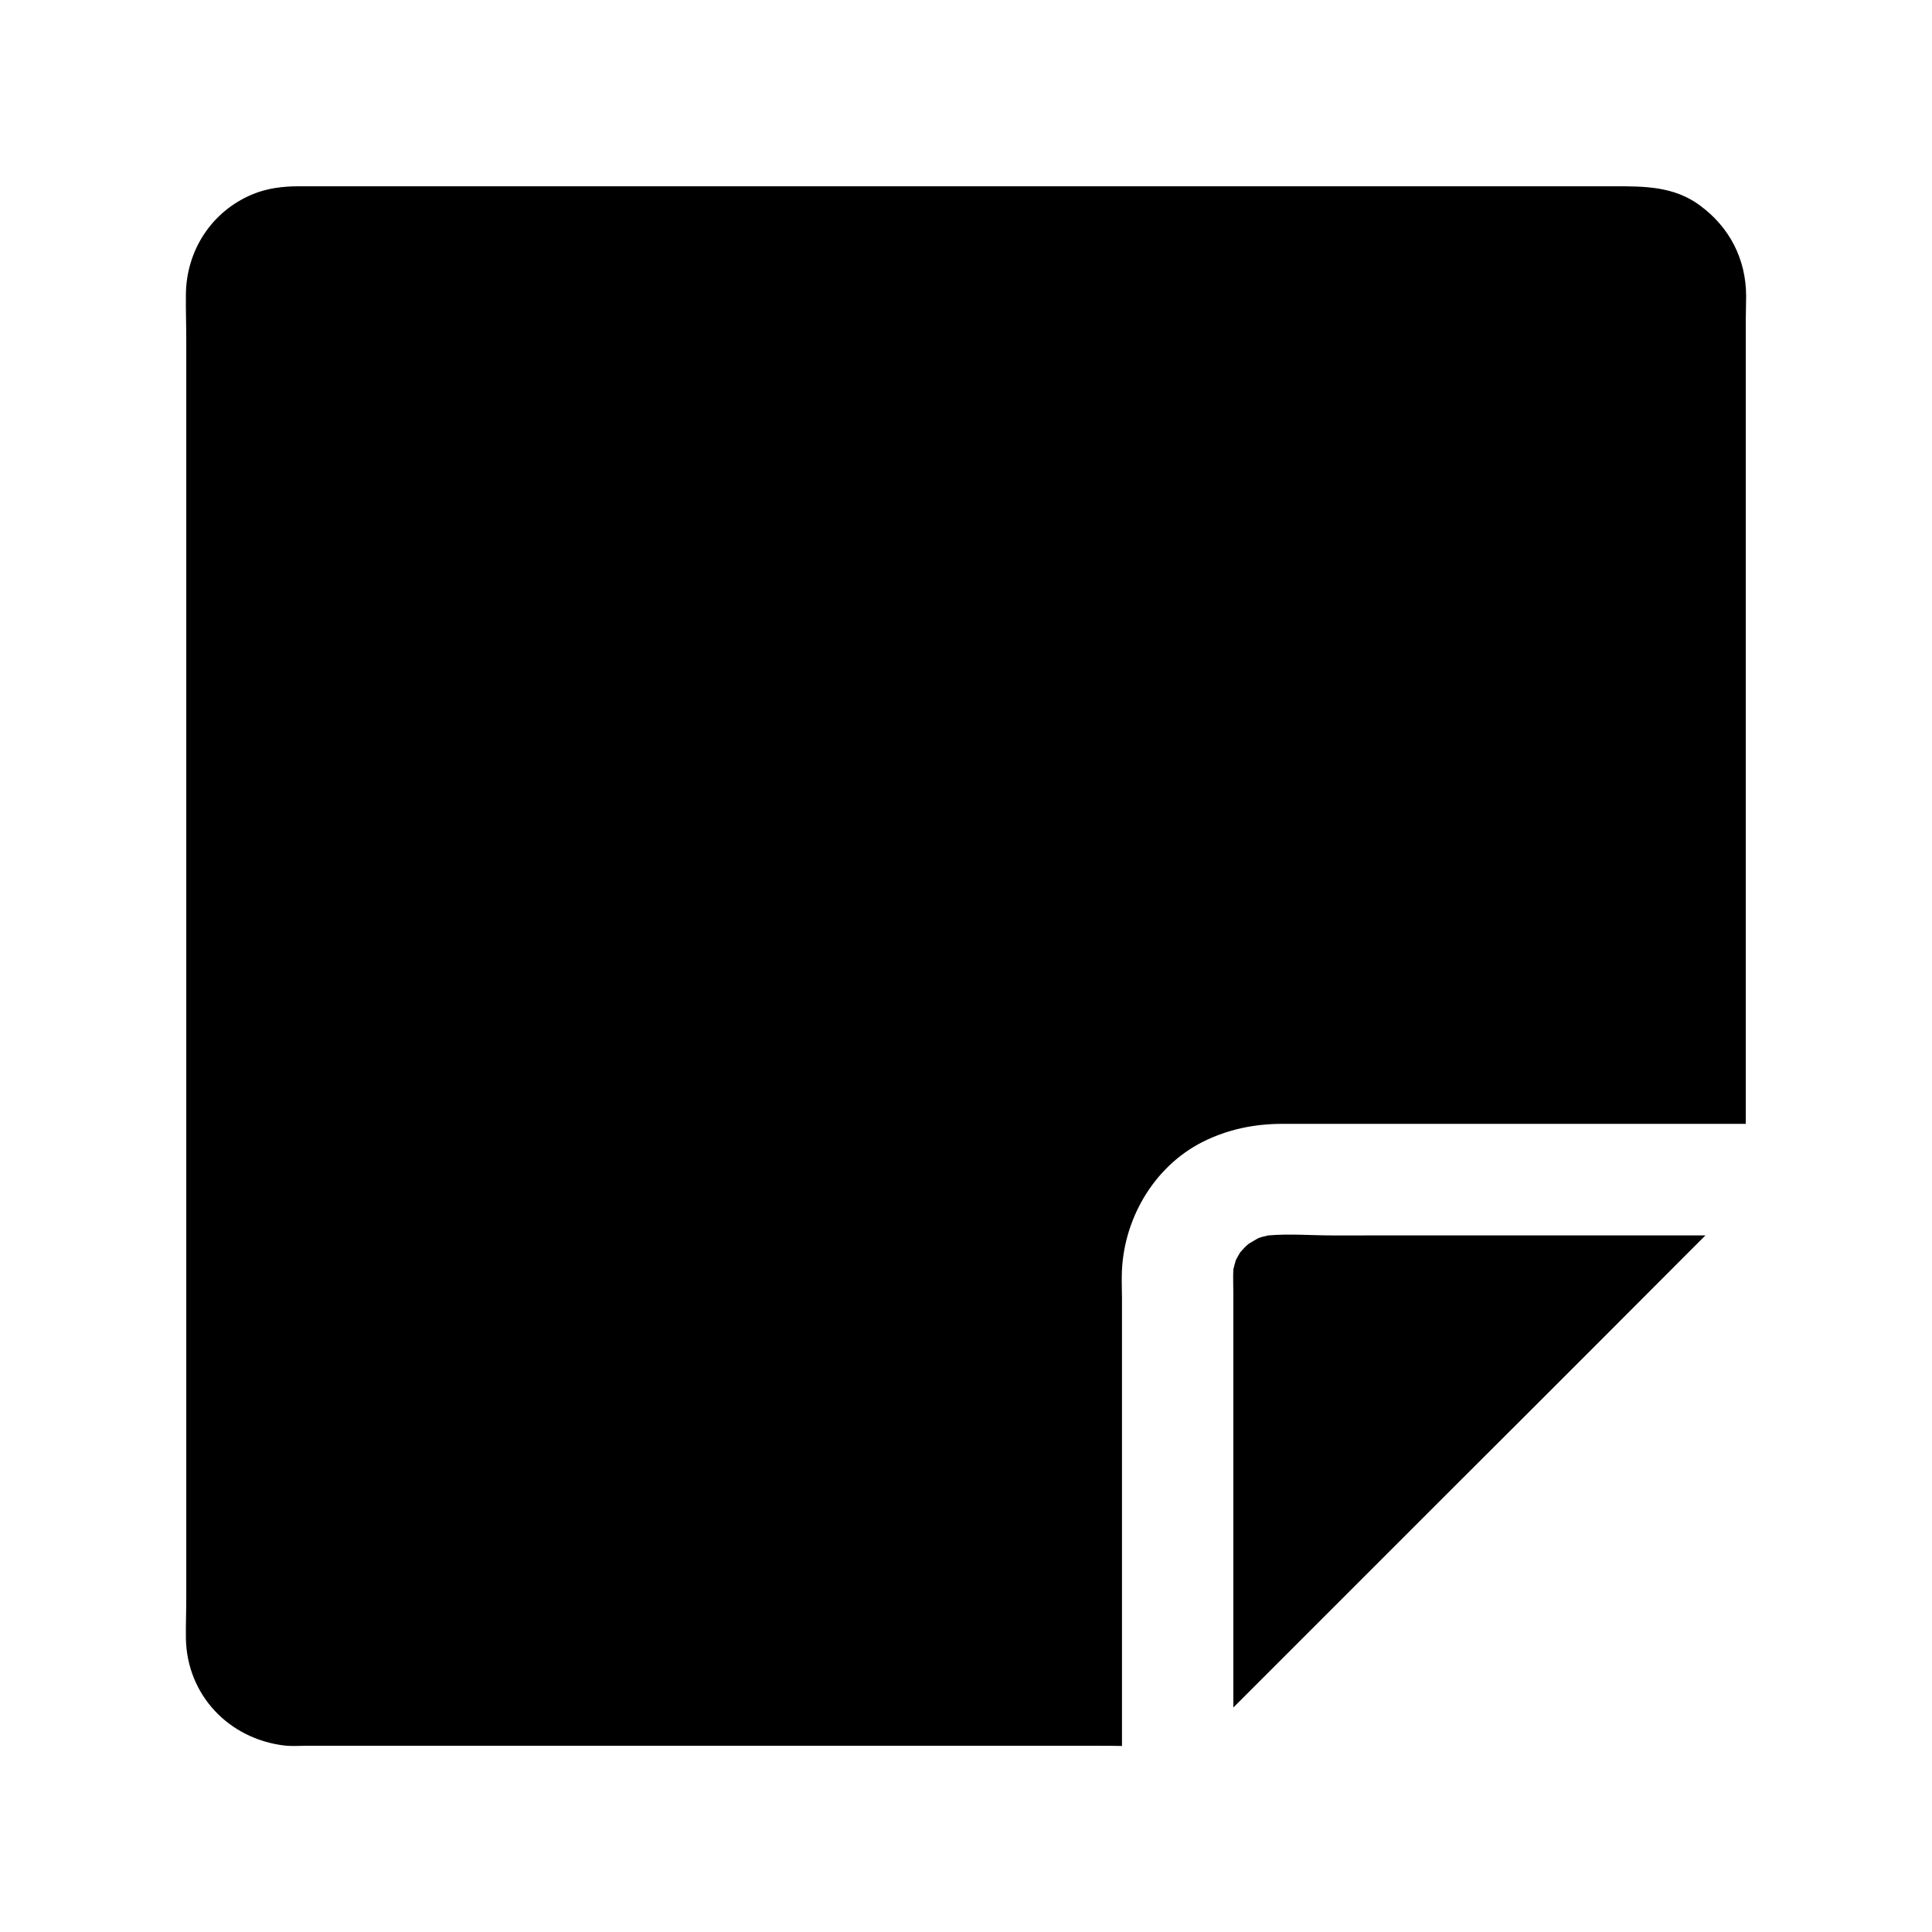
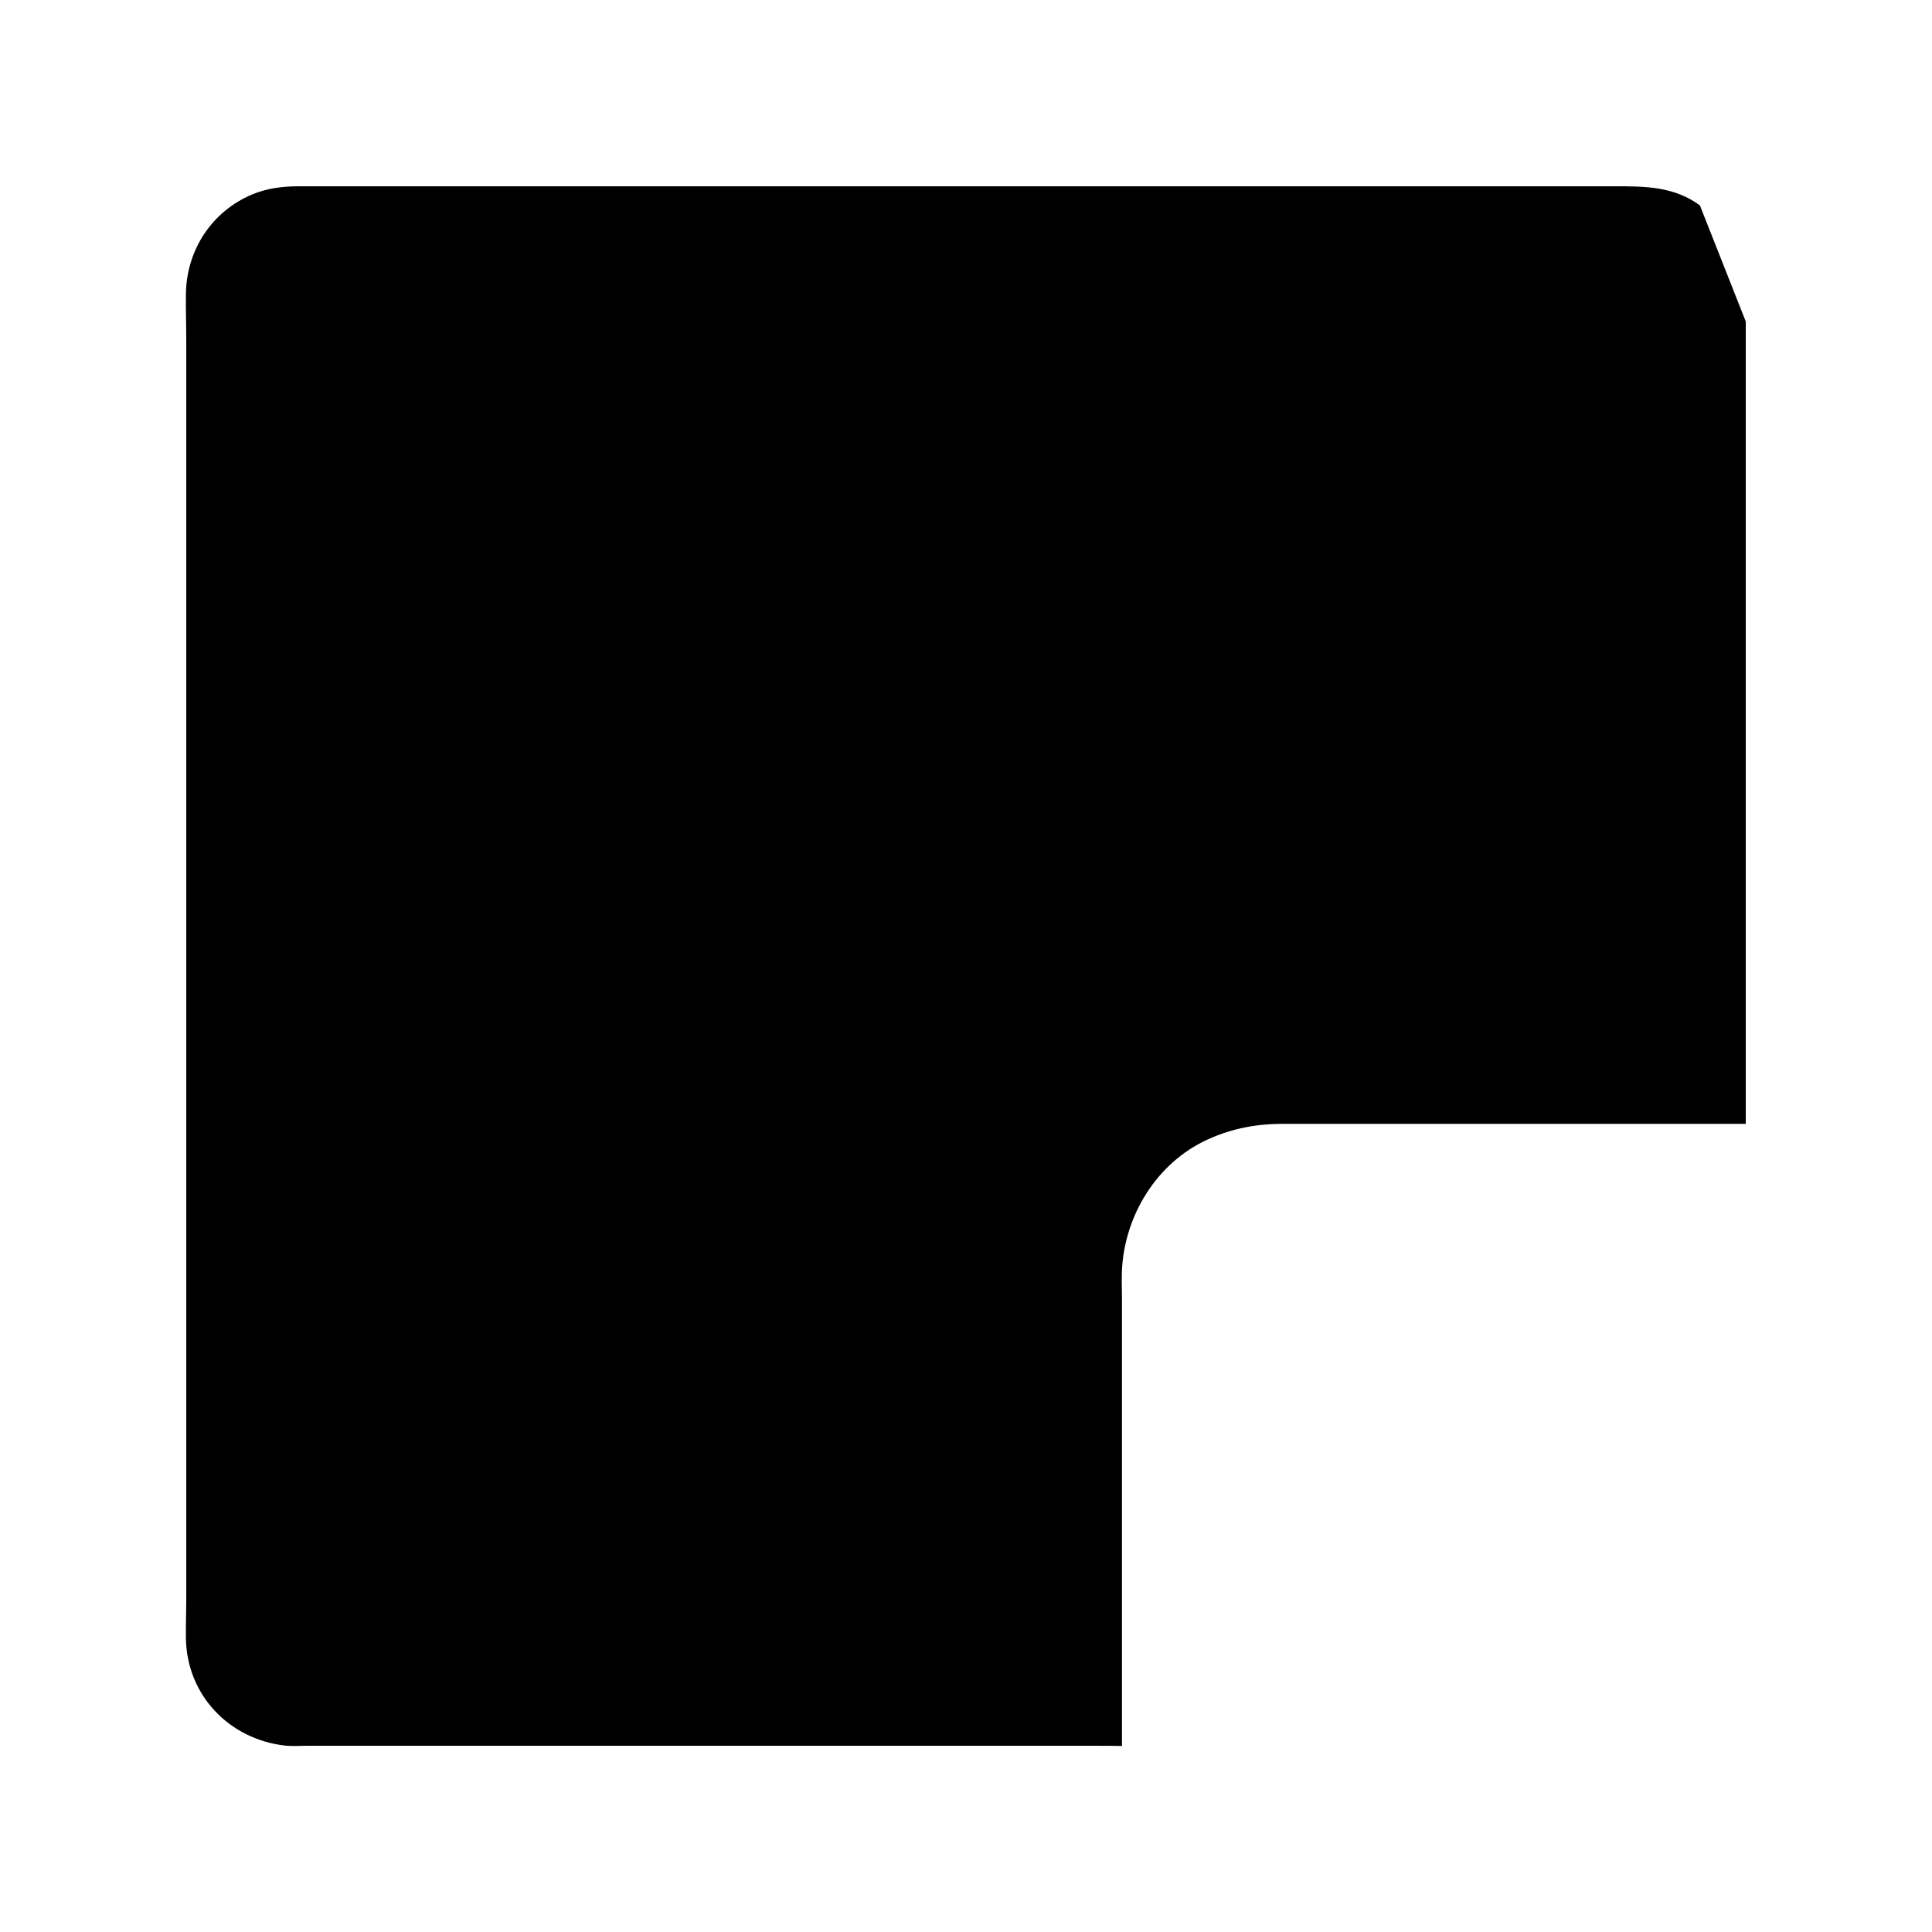
<svg xmlns="http://www.w3.org/2000/svg" fill="#000000" width="800px" height="800px" version="1.1" viewBox="144 144 512 512">
  <g>
-     <path d="m596.01 471.34c-0.934 0.934-1.871 1.871-2.856 2.856l-27.844 27.895c-12.004 12.004-23.961 23.961-35.965 35.918-11.66 11.66-23.371 23.371-35.031 35.031-7.824 7.824-15.645 15.645-23.469 23.469v-109.71c0-2.117-0.098-4.231 0-6.348 0.195-0.887 0.441-1.723 0.688-2.559 0.344-0.688 0.789-1.426 1.18-2.066 0-0.051 0.051-0.098 0.098-0.098 0.344-0.395 0.688-0.738 1.031-1.133 0.344-0.344 0.688-0.688 1.082-0.984 0.887-0.543 1.723-1.031 2.609-1.523 0.836-0.297 1.723-0.492 2.559-0.688 5.609-0.492 11.414 0 17.023 0l98.895-0.008z" />
-     <path d="m594.49 198.43c-6.887-5.066-14.613-5.066-22.633-5.066h-348.58c-4.281 0-8.461 0.492-12.449 2.164-10.773 4.527-17.465 14.859-17.562 26.52-0.051 4.035 0.098 8.07 0.098 12.102v333.38c0 3.543-0.148 7.086-0.098 10.629 0.246 15.055 11.414 26.715 26.223 28.438 1.871 0.195 3.738 0.051 5.609 0.051h210.09c2.066 0 4.133 0 6.148 0.051v-118.77c0-1.969-0.098-3.887-0.051-5.805 0.148-14.562 8.266-28.879 21.453-35.523 6.691-3.344 13.727-4.773 21.156-4.773l122.75 0.004v-212.64c0-2.215 0.098-4.477 0.098-6.691 0-9.789-4.379-18.301-12.25-24.059z" />
+     <path d="m594.49 198.43c-6.887-5.066-14.613-5.066-22.633-5.066h-348.58c-4.281 0-8.461 0.492-12.449 2.164-10.773 4.527-17.465 14.859-17.562 26.52-0.051 4.035 0.098 8.07 0.098 12.102v333.38c0 3.543-0.148 7.086-0.098 10.629 0.246 15.055 11.414 26.715 26.223 28.438 1.871 0.195 3.738 0.051 5.609 0.051h210.09c2.066 0 4.133 0 6.148 0.051v-118.77c0-1.969-0.098-3.887-0.051-5.805 0.148-14.562 8.266-28.879 21.453-35.523 6.691-3.344 13.727-4.773 21.156-4.773l122.75 0.004v-212.64z" />
  </g>
</svg>